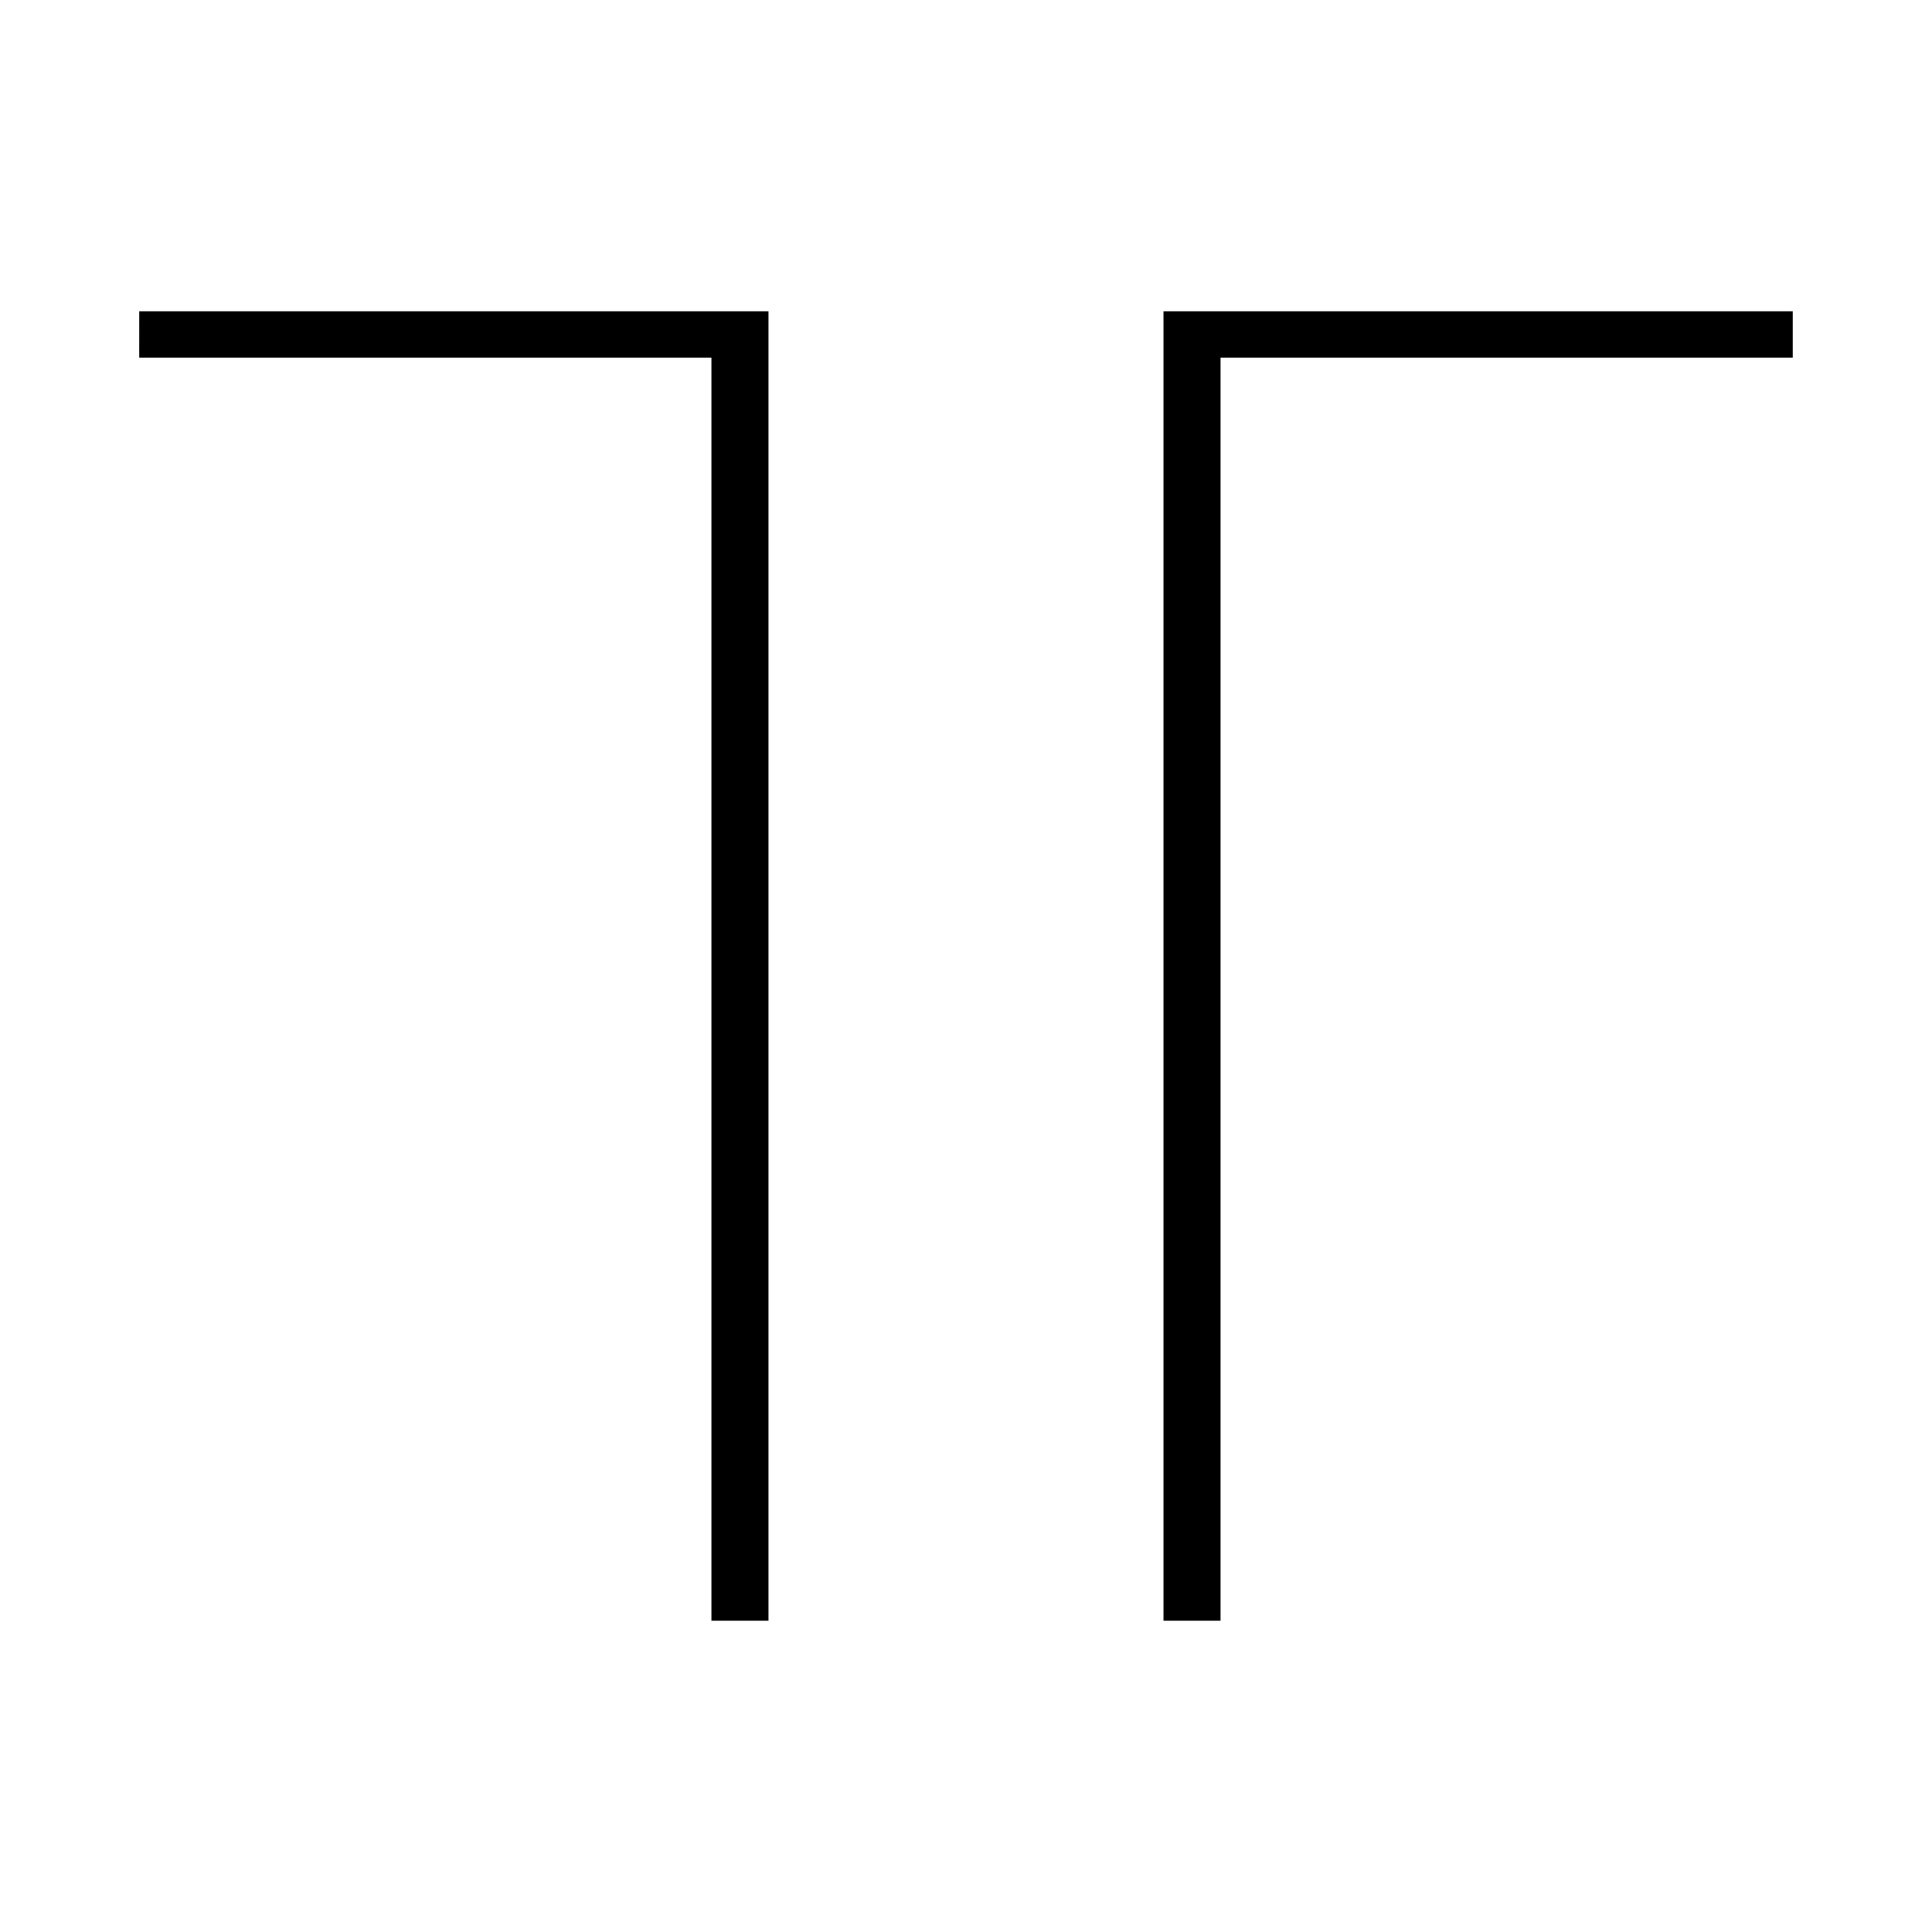
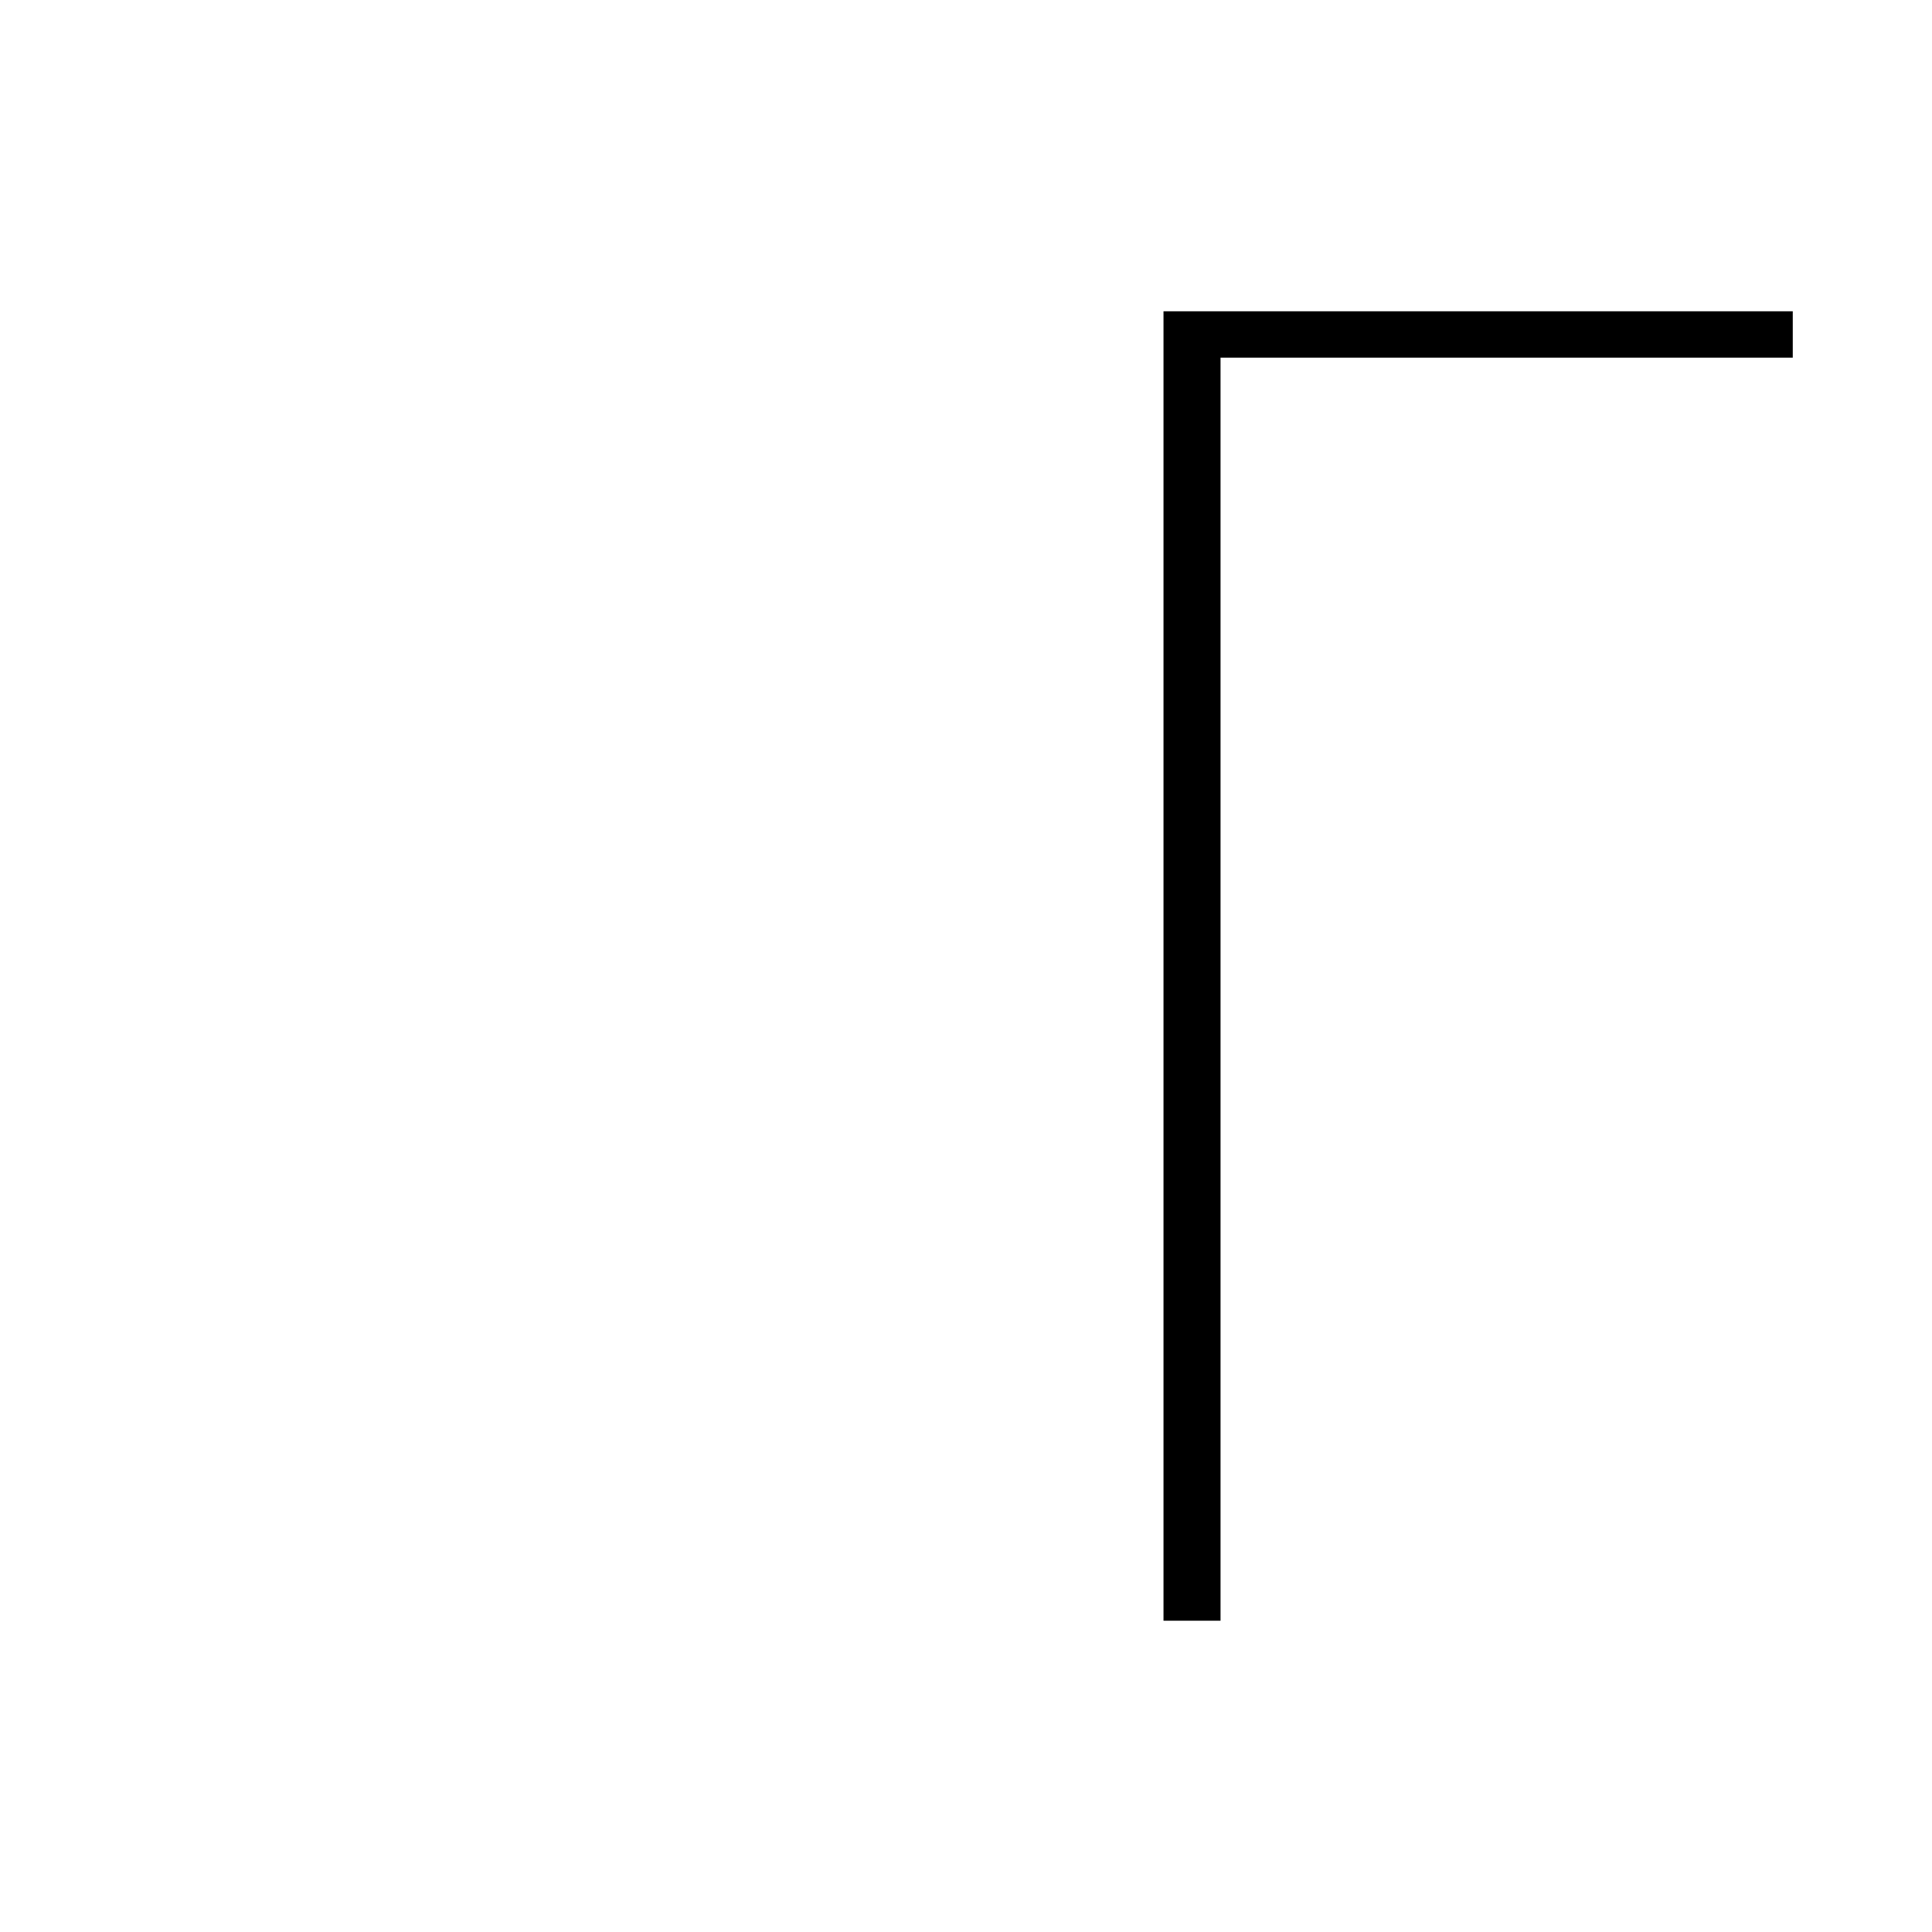
<svg xmlns="http://www.w3.org/2000/svg" fill="#000000" width="800px" height="800px" version="1.1" viewBox="144 144 512 512">
  <g>
-     <path d="m452.34 226.49v347.02h15.113v-334.73h151.65v-12.293z" />
-     <path d="m180.89 238.78h151.65v334.73h15.113v-347.02h-166.76z" />
+     <path d="m452.34 226.49v347.02h15.113v-334.73h151.65v-12.293" />
  </g>
</svg>